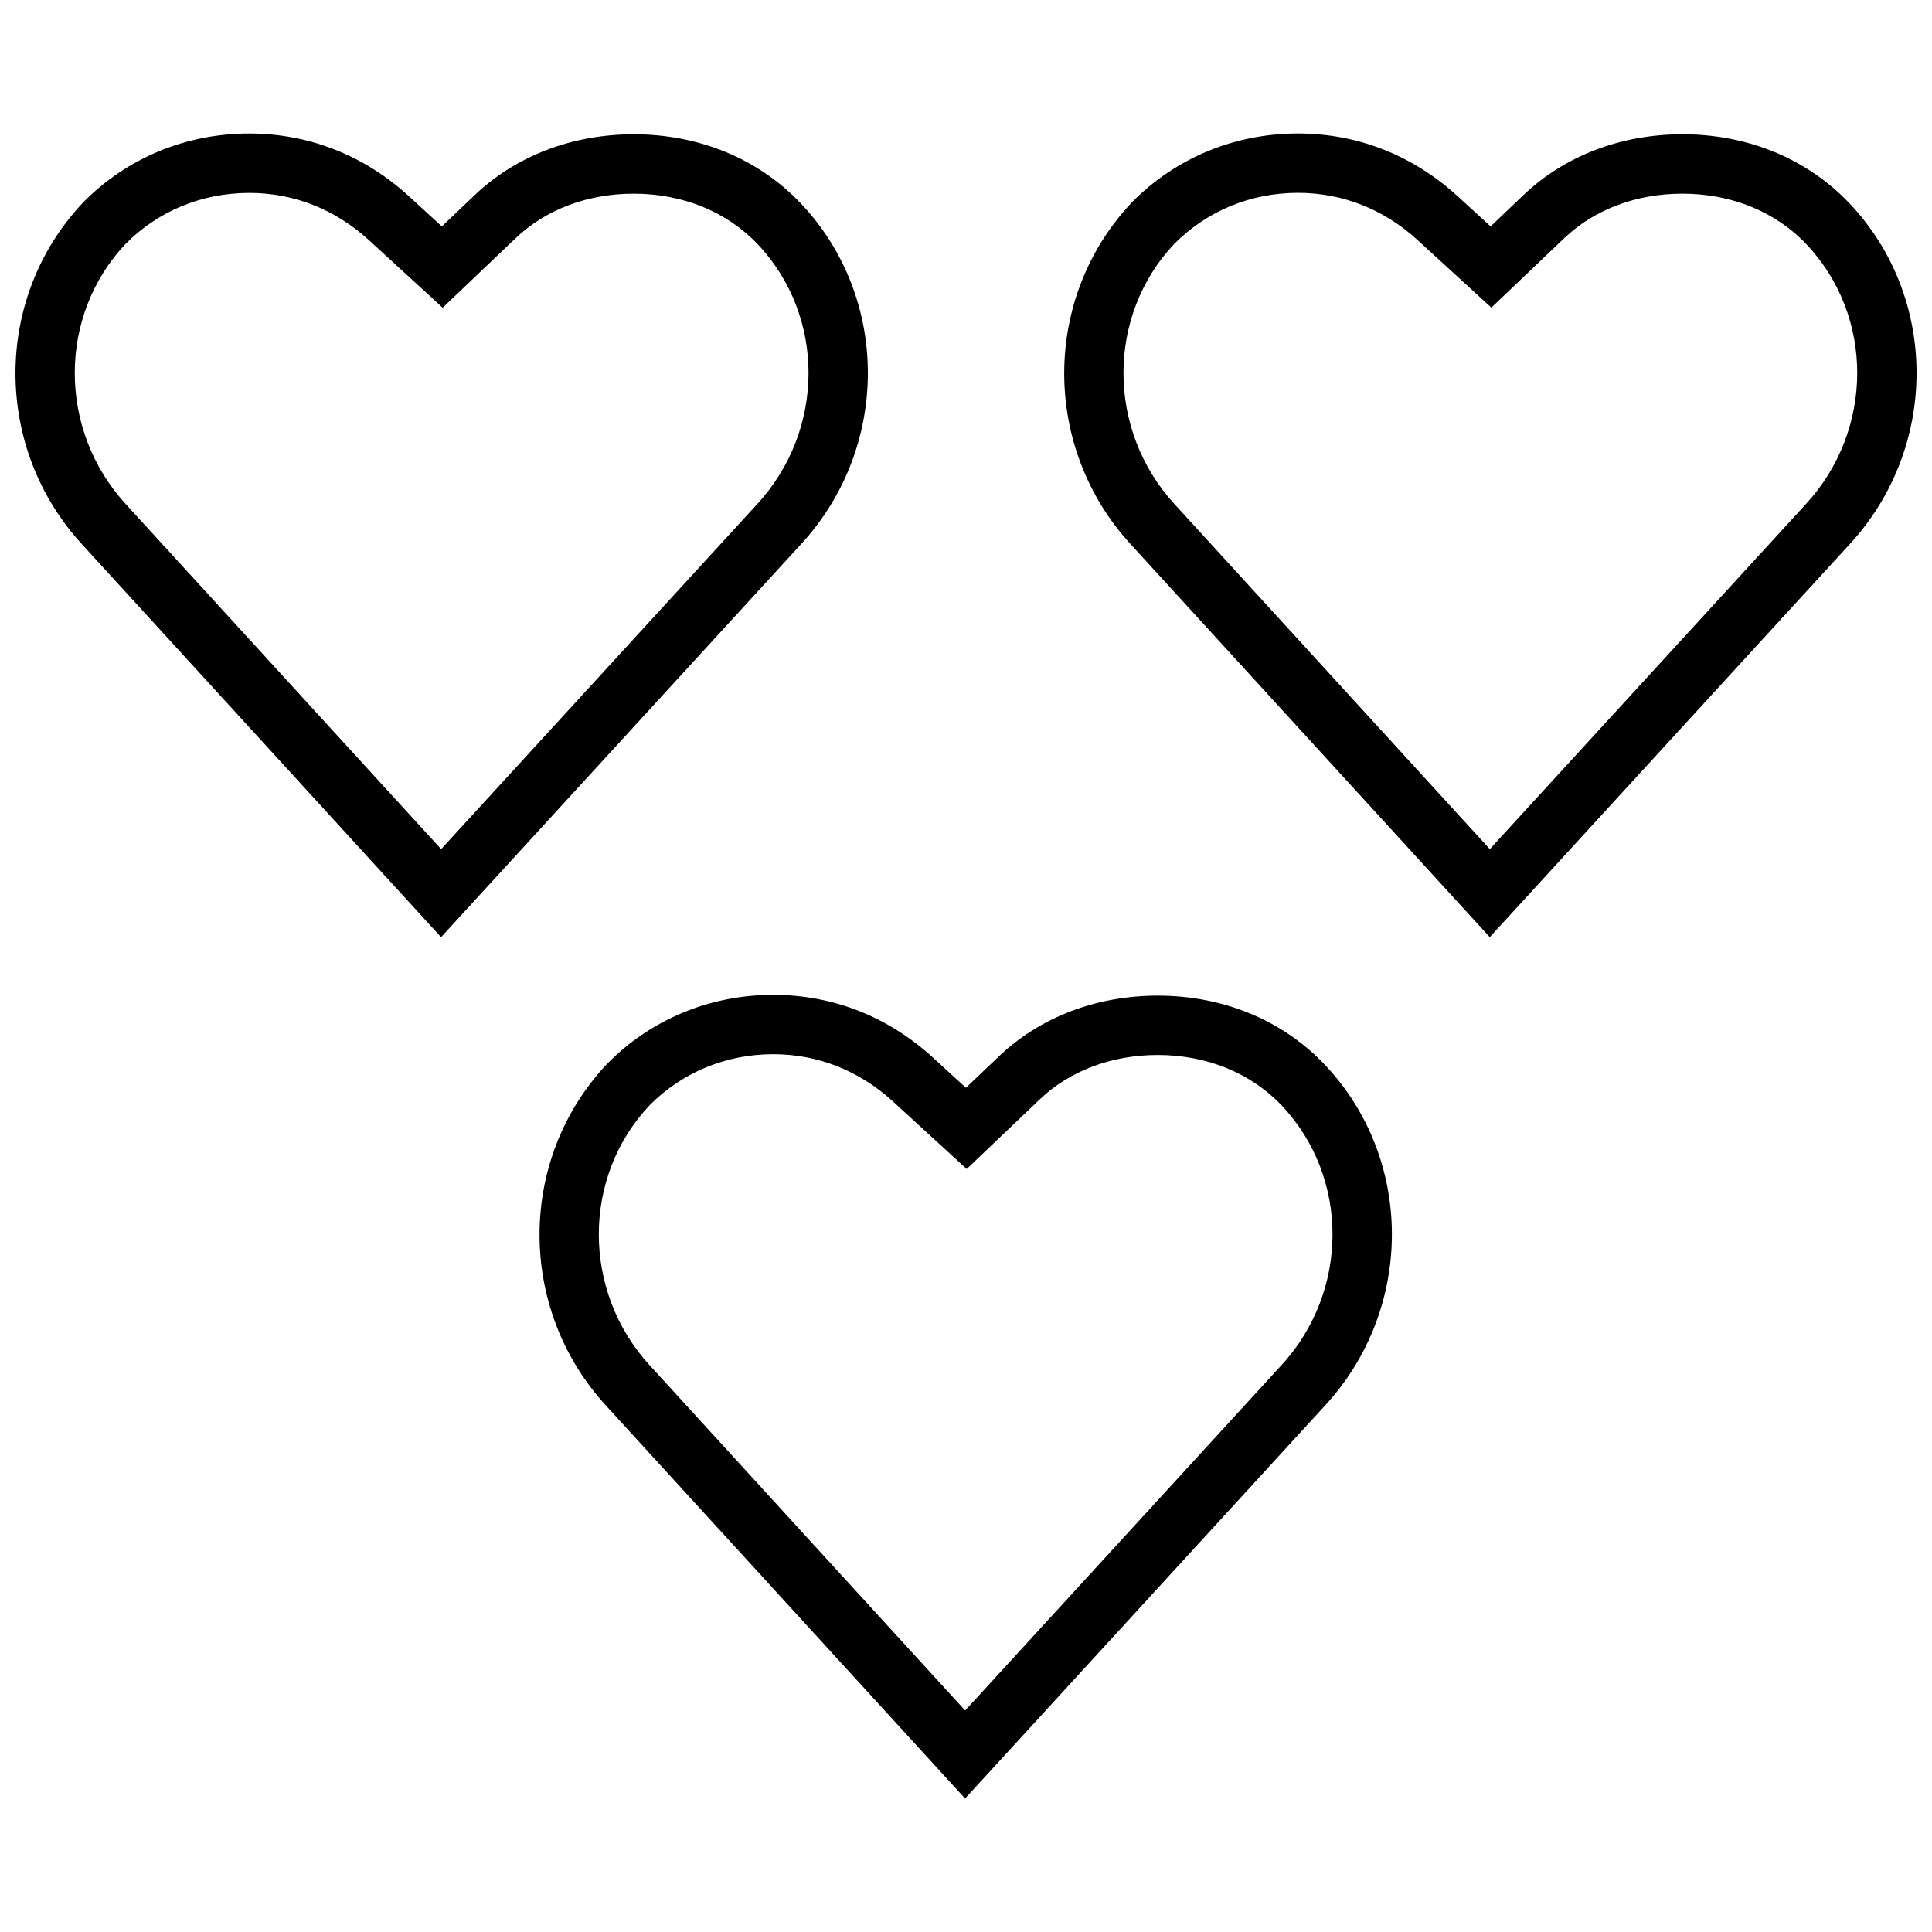
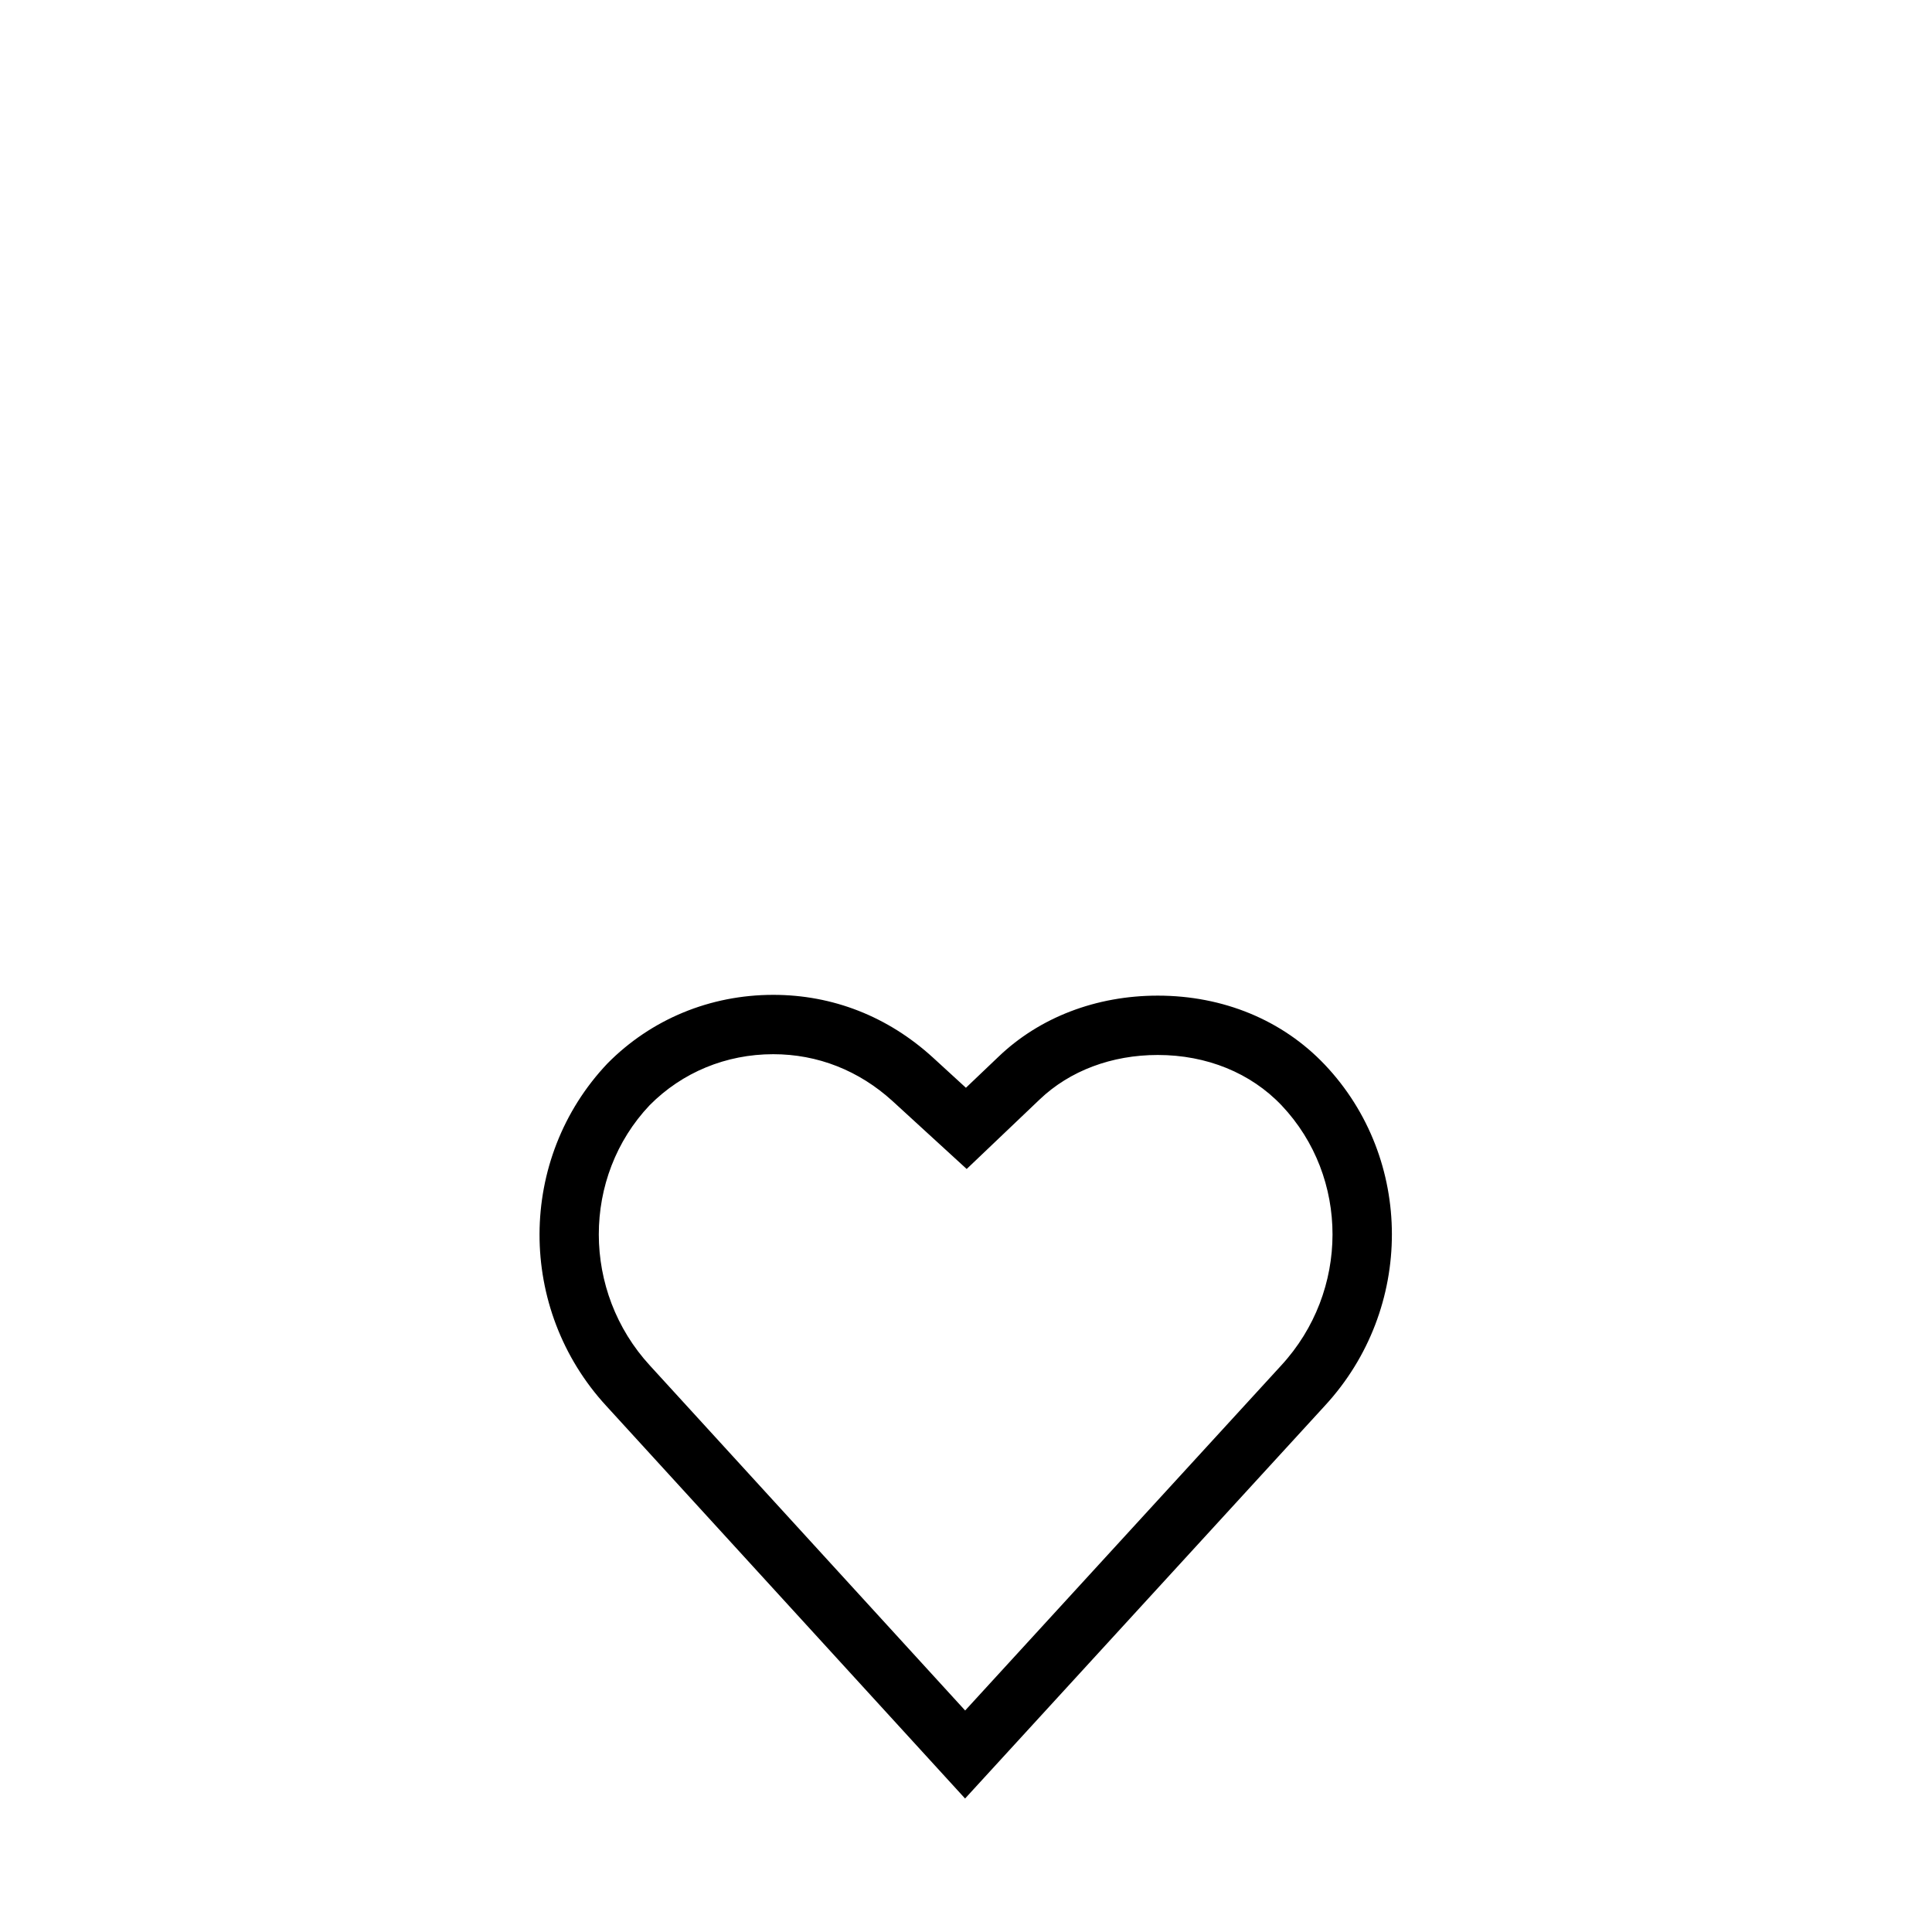
<svg xmlns="http://www.w3.org/2000/svg" width="800px" height="800px" version="1.1" viewBox="144 144 512 512">
  <defs>
    <clipPath id="b">
-       <path d="m148.09 179h225.91v214h-225.91z" />
-     </clipPath>
+       </clipPath>
    <clipPath id="a">
      <path d="m426 179h225.9v214h-225.9z" />
    </clipPath>
  </defs>
  <g clip-path="url(#b)">
-     <path d="m165.84 288.36 95.047 104 95.379-104.13c23.664-25.664 23.633-65.355-0.078-90.371-11.211-11.789-26.922-18.277-44.242-18.277-16.293 0-31.266 5.746-42.176 16.152l-8.676 8.266-8.785-8.059c-11.902-10.832-26.516-16.562-42.258-16.562-16.734 0-32.34 6.453-43.926 18.168-23.945 25.238-24.027 65.07-0.285 90.812zm44.211-93.238c11.762 0 22.719 4.312 31.629 12.438l8.785 8.047 10.848 9.934 10.645-10.141 8.691-8.281c7.965-7.602 19.082-11.793 31.297-11.793 12.973 0 24.641 4.754 32.828 13.367 18.027 19.02 17.996 49.262-0.109 68.895l-83.758 91.441-83.492-91.344c-18.137-19.664-18.09-50.113-0.109-69.07 8.609-8.707 20.246-13.492 32.746-13.492z" />
-   </g>
+     </g>
  <g clip-path="url(#a)">
-     <path d="m589.86 179.58c-16.281 0-31.27 5.731-42.164 16.152l-8.672 8.266-8.785-8.047c-11.902-10.848-26.512-16.578-42.273-16.578-16.734 0-32.34 6.453-43.926 18.168-23.93 25.238-24.008 65.086-0.285 90.812l95.047 104 95.379-104.13c23.664-25.664 23.633-65.355-0.078-90.371-11.211-11.785-26.906-18.273-44.242-18.273zm32.715 98.008-83.758 91.441-83.492-91.363c-18.137-19.664-18.074-50.098-0.109-69.055 8.629-8.707 20.246-13.508 32.746-13.508 11.762 0 22.719 4.312 31.629 12.438l8.785 8.047 10.848 9.934 10.645-10.141 8.691-8.281c7.969-7.586 19.082-11.777 31.301-11.777 12.973 0 24.641 4.754 32.828 13.367 18.027 19.02 17.996 49.266-0.113 68.898z" />
-   </g>
+     </g>
  <path d="m495.06 426.13c-11.195-11.793-26.906-18.277-44.242-18.277-16.281 0-31.27 5.731-42.164 16.152l-8.676 8.266-8.785-8.047c-11.902-10.848-26.512-16.578-42.273-16.578-16.734 0-32.34 6.453-43.926 18.168-23.93 25.238-24.008 65.086-0.285 90.812l95.047 104 95.379-104.13c23.668-25.66 23.637-65.363-0.074-90.367zm-11.527 79.73-83.758 91.441-83.492-91.363c-18.137-19.664-18.074-50.098-0.109-69.055 8.629-8.707 20.246-13.508 32.746-13.508 11.762 0 22.719 4.312 31.629 12.438l8.785 8.047 10.848 9.934 10.645-10.141 8.691-8.281c7.965-7.606 19.082-11.793 31.301-11.793 12.973 0 24.641 4.754 32.828 13.367 18.008 19.035 17.992 49.281-0.113 68.914z" />
</svg>